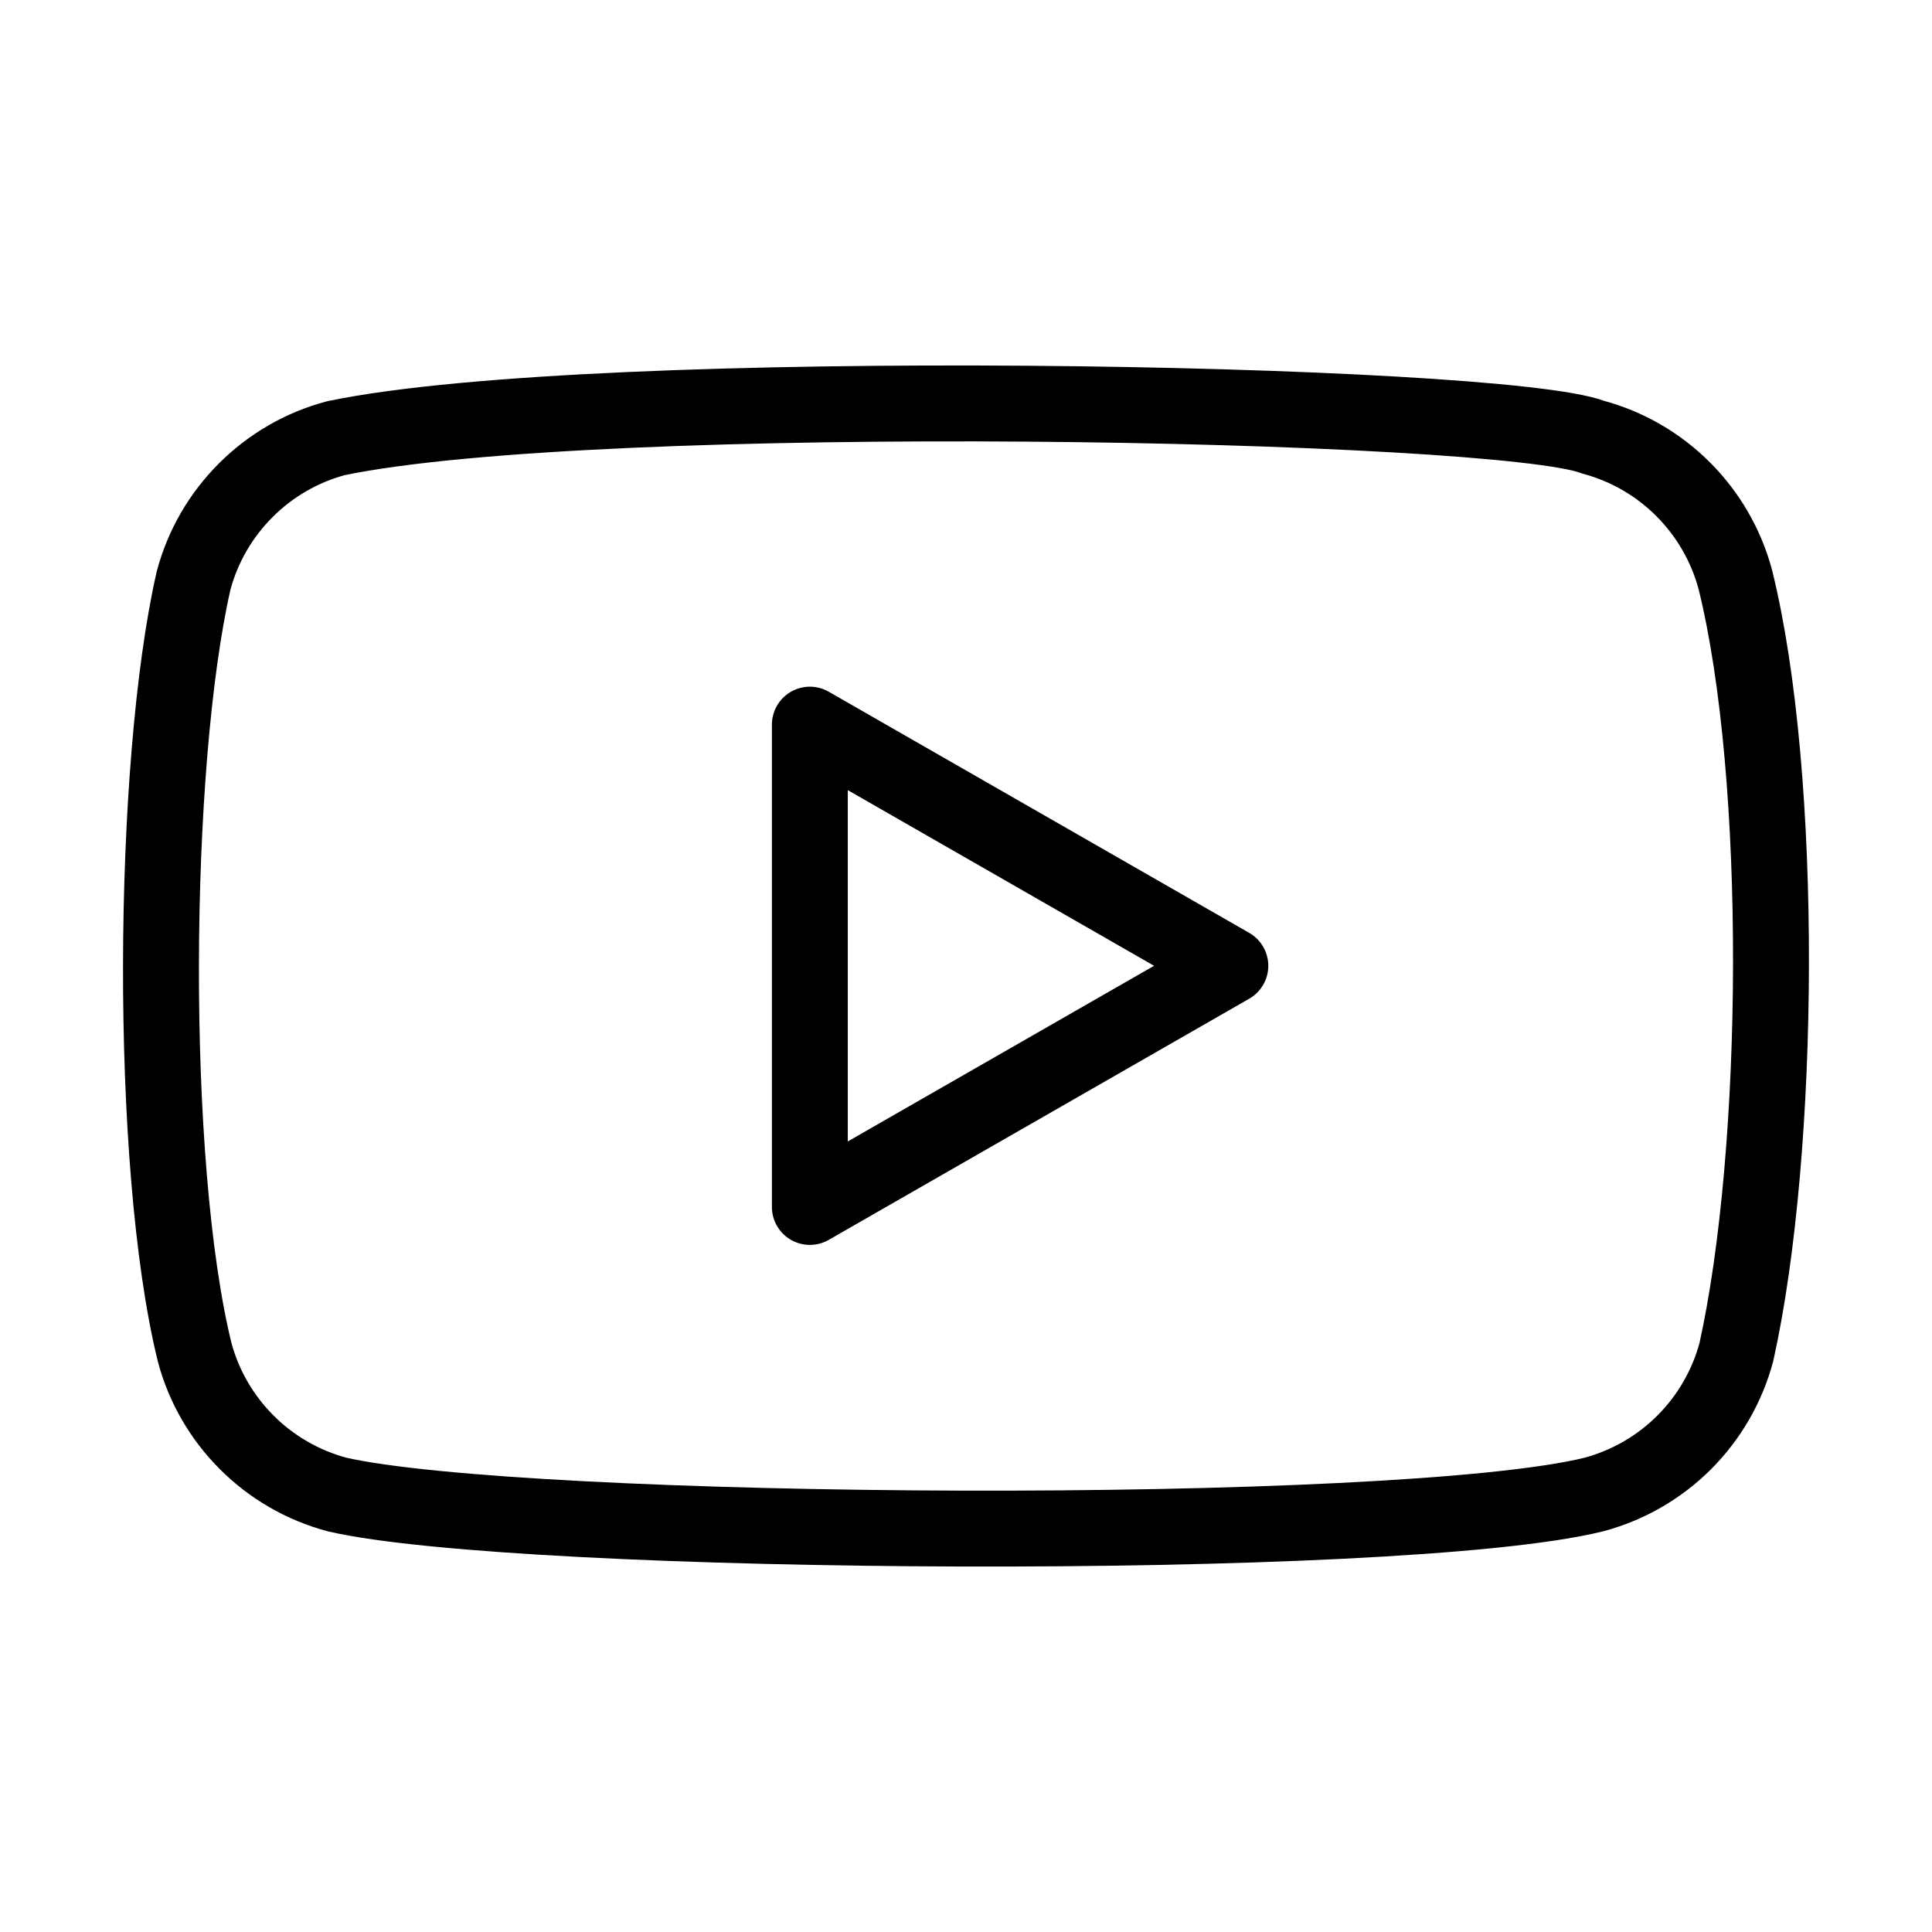
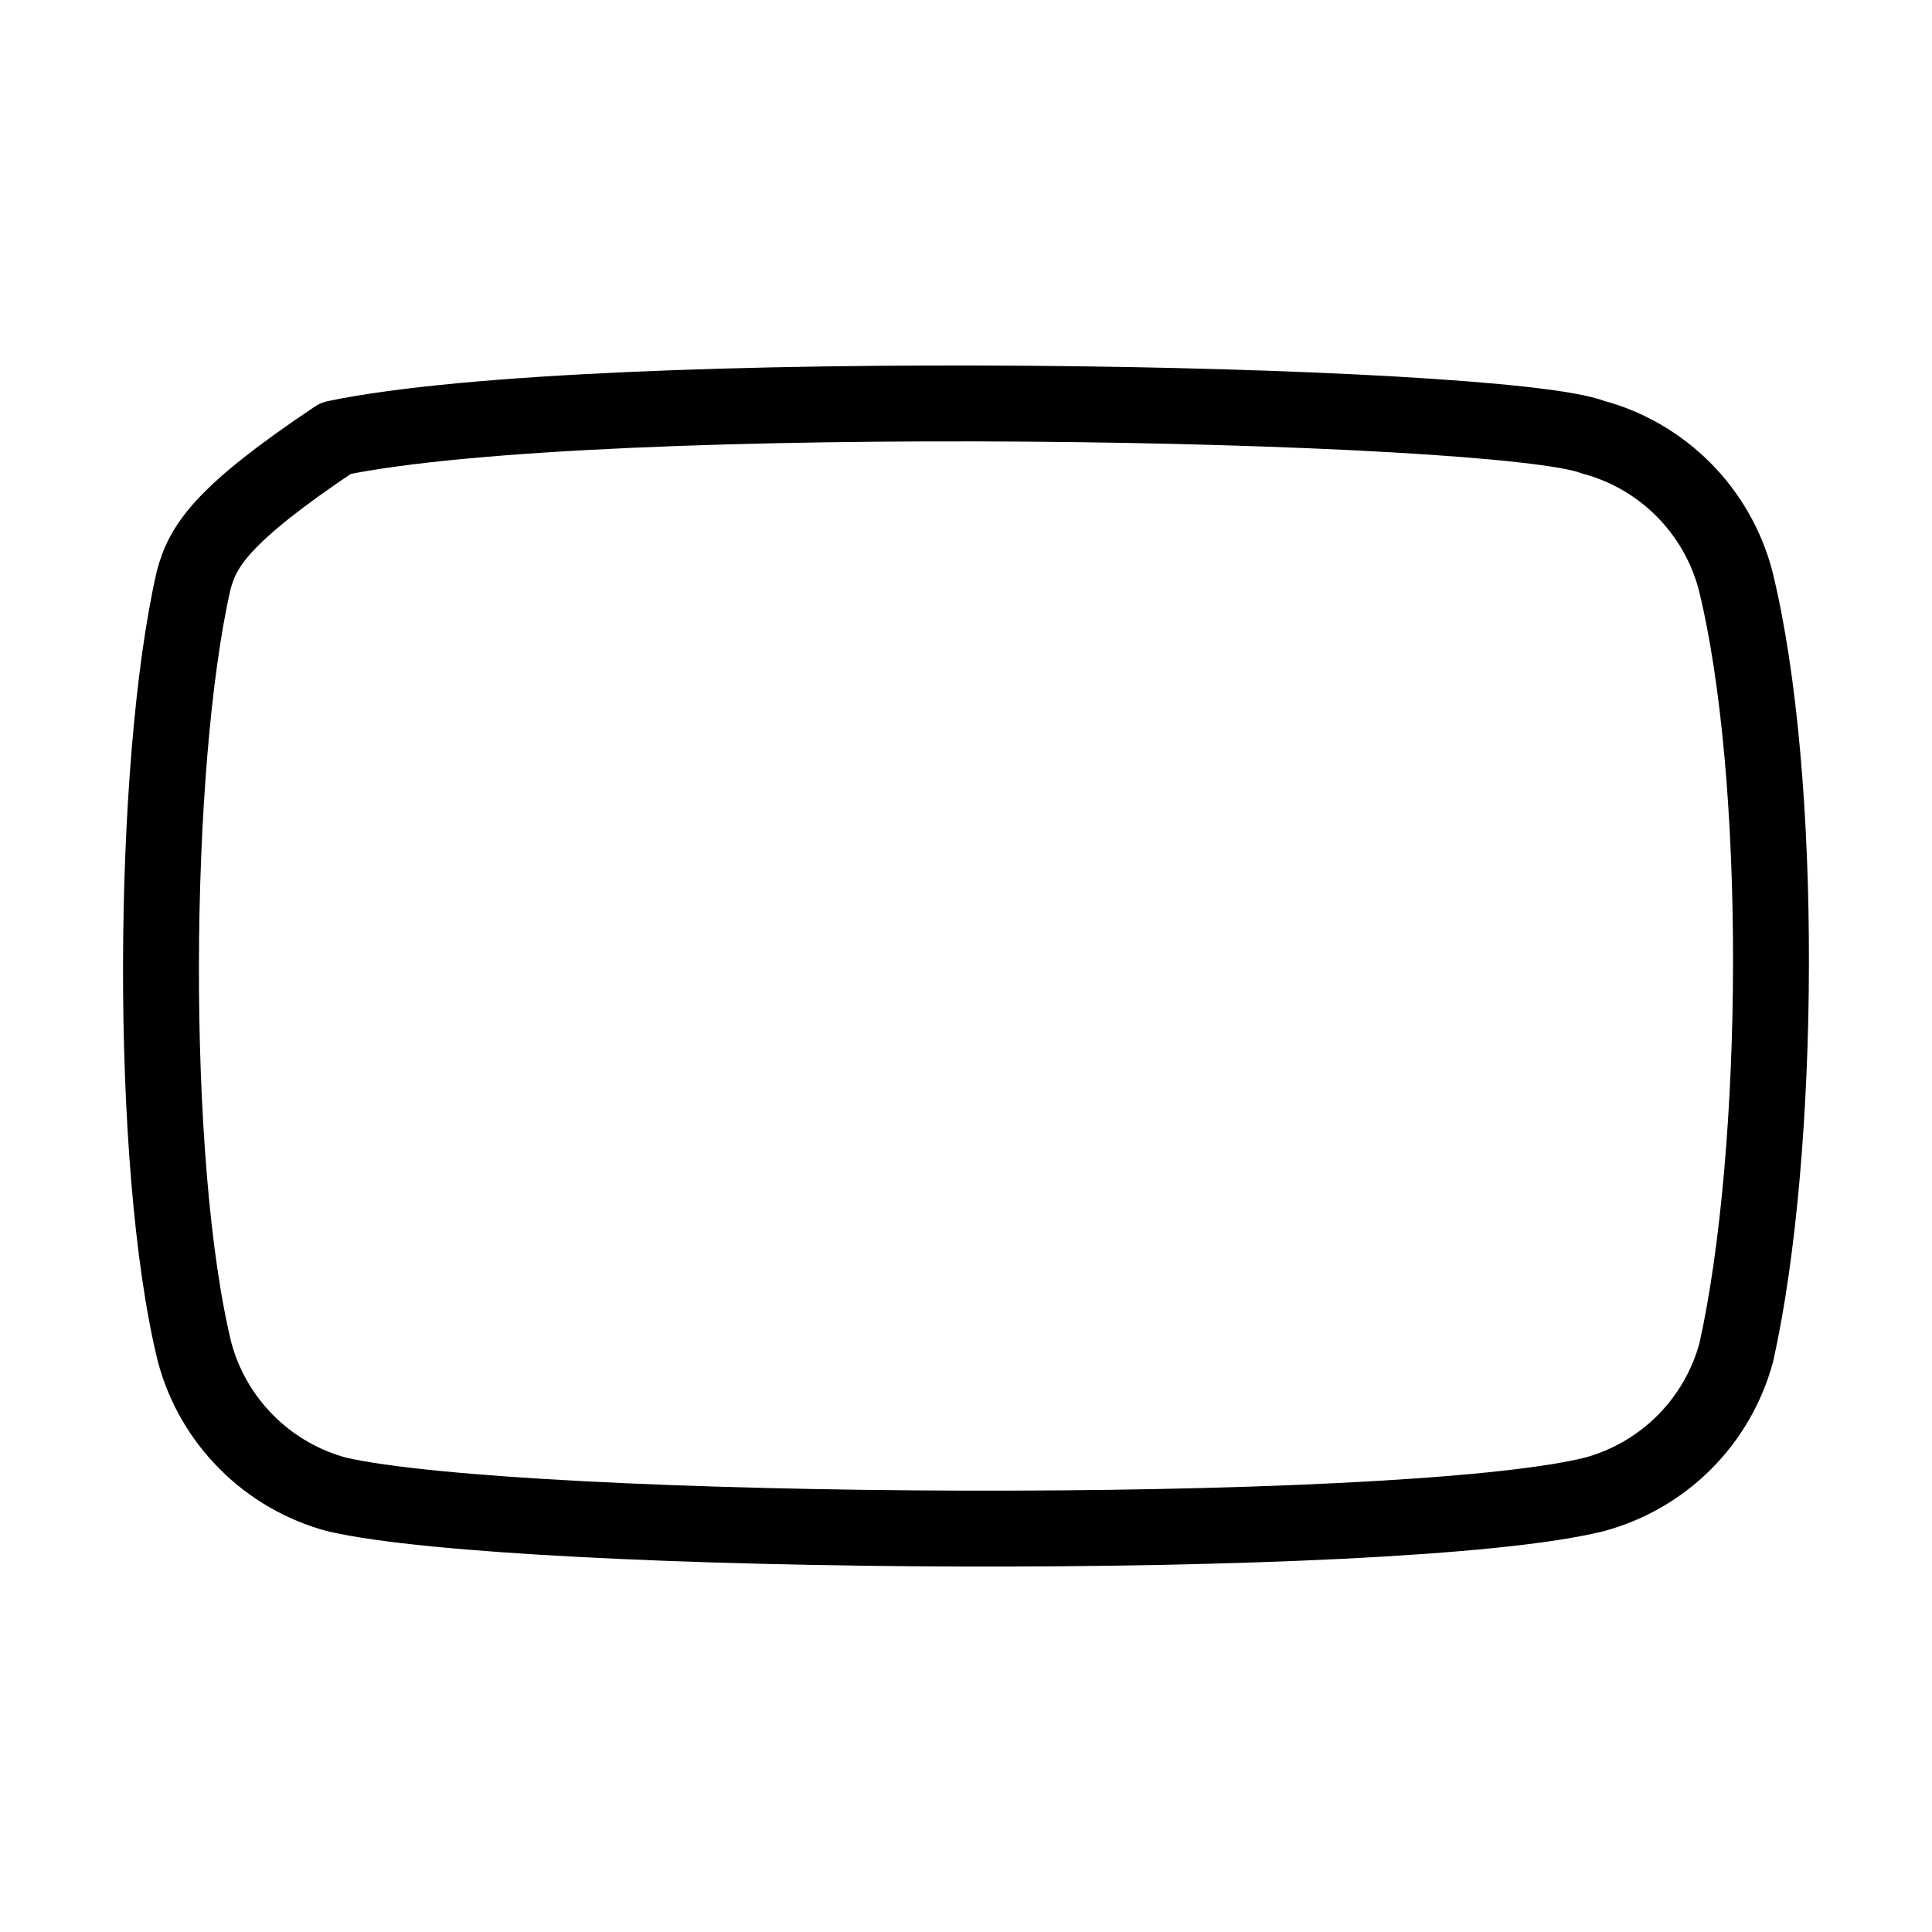
<svg xmlns="http://www.w3.org/2000/svg" width="28" height="28" viewBox="0 0 28 28" fill="none">
-   <path d="M25.149 8.397C25.016 7.903 24.755 7.452 24.394 7.091C24.032 6.729 23.582 6.468 23.088 6.336C21.738 5.814 8.66 5.559 4.867 6.351C4.373 6.483 3.922 6.744 3.561 7.106C3.199 7.467 2.938 7.918 2.806 8.412C2.196 11.085 2.15 16.865 2.821 19.598C2.953 20.092 3.214 20.543 3.576 20.904C3.937 21.266 4.388 21.526 4.882 21.659C7.555 22.275 20.265 22.361 23.102 21.659C23.596 21.526 24.047 21.266 24.409 20.904C24.77 20.543 25.031 20.092 25.164 19.598C25.813 16.686 25.86 11.264 25.149 8.397Z" stroke="black" stroke-width="1.1" stroke-linecap="round" stroke-linejoin="round" />
-   <path d="M17.831 13.997L11.737 10.502V17.492L17.831 13.997Z" stroke="black" stroke-width="1.1" stroke-linecap="round" stroke-linejoin="round" />
+   <path d="M25.149 8.397C25.016 7.903 24.755 7.452 24.394 7.091C24.032 6.729 23.582 6.468 23.088 6.336C21.738 5.814 8.66 5.559 4.867 6.351C3.199 7.467 2.938 7.918 2.806 8.412C2.196 11.085 2.15 16.865 2.821 19.598C2.953 20.092 3.214 20.543 3.576 20.904C3.937 21.266 4.388 21.526 4.882 21.659C7.555 22.275 20.265 22.361 23.102 21.659C23.596 21.526 24.047 21.266 24.409 20.904C24.77 20.543 25.031 20.092 25.164 19.598C25.813 16.686 25.86 11.264 25.149 8.397Z" stroke="black" stroke-width="1.1" stroke-linecap="round" stroke-linejoin="round" />
</svg>